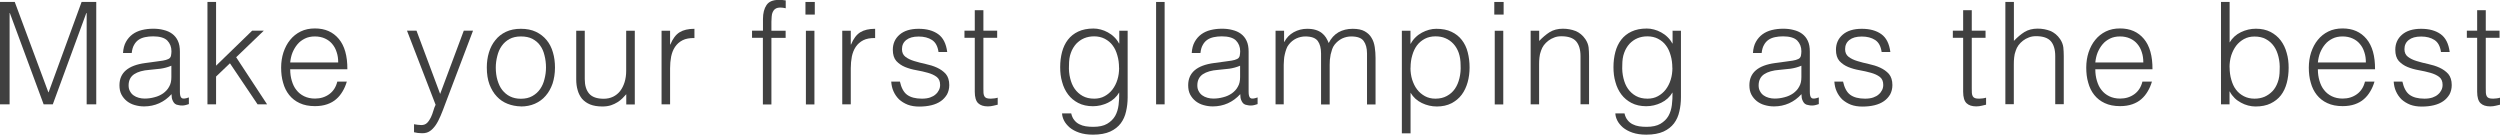
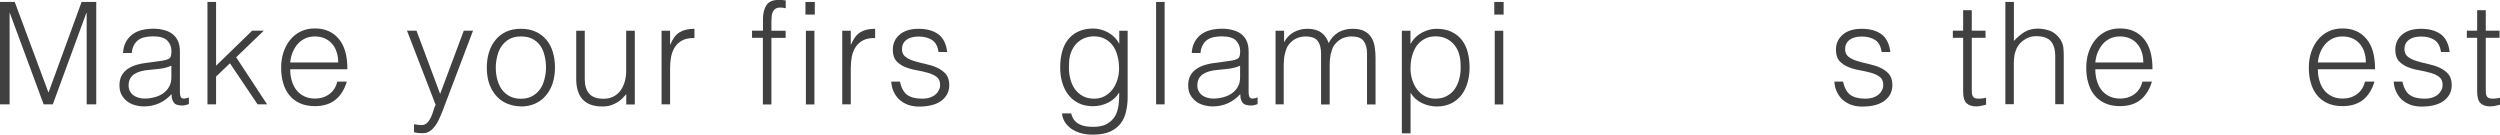
<svg xmlns="http://www.w3.org/2000/svg" id="_レイヤー_2" data-name="レイヤー 2" viewBox="0 0 28.127 1.514">
  <g id="_デザイン" data-name="デザイン">
    <g>
      <path d="M0,1.174V.022h.166l.378,1.016h.003L.918.022h.165v1.152h-.108V.147h-.004l-.377,1.027h-.103L.111.147h-.003v1.027h-.108Z" style="fill: #404040; stroke-width: 0px;" />
      <path d="M1.768.691c.018-.002.04-.005.064-.009.025-.004.046-.01.062-.018.017-.008.026-.02.03-.038.003-.018.005-.034.005-.049,0-.049-.016-.089-.047-.121-.031-.031-.085-.047-.159-.047-.033,0-.063.003-.091.009-.028.006-.053.016-.073.03-.021.014-.038.034-.051.058-.014.024-.022.054-.026.09h-.098c.003-.049.014-.091.033-.125s.044-.063.074-.085.065-.038.105-.048.083-.015.128-.015c.041,0,.08.004.117.014.037.009.069.023.096.043.027.02.049.046.064.079.016.033.023.074.023.122v.451c0,.038.006.061.02.071s.04.008.081-.007v.075c-.008.002-.019.005-.033.01-.014.004-.028.006-.042.006-.015,0-.029-.001-.043-.005-.017-.002-.029-.007-.039-.015-.009-.008-.017-.018-.022-.029s-.011-.023-.013-.037-.003-.027-.003-.042c-.041.045-.087.079-.14.103-.052.023-.108.035-.169.035-.036,0-.071-.005-.105-.015-.033-.009-.062-.024-.088-.044-.026-.021-.046-.045-.062-.075-.015-.029-.022-.064-.022-.104,0-.141.097-.224.29-.25l.133-.018ZM1.929.739c-.04.017-.081.028-.123.034-.041.005-.083.009-.125.013-.073.005-.131.022-.172.049-.041.028-.062.07-.062.126,0,.026.005.048.016.066.01.019.023.034.04.046s.035.021.058.027c.021.006.044.009.066.009.038,0,.075-.005.111-.015.037-.009.069-.024.098-.044.027-.02.051-.044.067-.075.018-.03.025-.066.025-.108v-.129Z" style="fill: #404040; stroke-width: 0px;" />
      <path d="M2.334,1.174V.022h.097v.717l.406-.394h.131l-.311.299.348.53h-.107l-.311-.462-.156.149v.313h-.097Z" style="fill: #404040; stroke-width: 0px;" />
      <path d="M3.265.782c0,.045.006.087.018.127s.028.075.052.104c.022.029.052.053.087.07s.076.026.122.026c.062,0,.116-.017.161-.05.045-.033.075-.08.09-.141h.107c-.012.04-.027.076-.047.109-.02.034-.043.063-.072.088-.028.025-.062.044-.102.058-.04.014-.086.021-.138.021-.066,0-.123-.011-.172-.034-.048-.022-.087-.053-.118-.092-.031-.039-.054-.085-.068-.138-.016-.053-.022-.11-.022-.17,0-.061.009-.118.026-.171.018-.053.042-.1.075-.14.032-.04.072-.072.119-.095s.1-.034.16-.034c.114,0,.203.039.269.118.065.078.097.192.096.341h-.643ZM3.805.702c0-.041-.005-.079-.017-.114-.011-.036-.027-.066-.05-.093-.021-.026-.049-.047-.082-.062-.033-.015-.071-.023-.113-.023-.043,0-.081.008-.113.024s-.061.037-.083.064c-.023.027-.041.058-.056.093-.014.035-.022.073-.026.112h.54Z" style="fill: #404040; stroke-width: 0px;" />
      <path d="M4.66,1.398c.014.002.026.004.04.006.013.002.026.003.04.003.027,0,.049-.008.066-.025.017-.017.03-.038.042-.062.011-.024.021-.049.028-.075.007-.026.016-.048.025-.066l-.322-.834h.107l.266.712.266-.712h.104l-.31.817c-.019.052-.037.099-.055.141-.018.042-.036.077-.056.106-.021.029-.042.052-.066.067-.023.016-.052.023-.085.023-.018,0-.033-.001-.049-.003s-.029-.005-.043-.008v-.091Z" style="fill: #404040; stroke-width: 0px;" />
      <path d="M5.86,1.197c-.053-.001-.103-.011-.149-.029-.046-.018-.087-.045-.121-.082-.035-.036-.062-.082-.083-.136-.02-.054-.03-.118-.03-.19,0-.061.008-.118.024-.17.016-.053.04-.099.072-.138.031-.04.071-.071.119-.094.049-.023.104-.034.168-.034.065,0,.122.011.17.034s.088.054.12.093c.032.039.056.085.071.139.016.053.023.11.023.171,0,.066-.01.126-.027.179-.019.054-.044.099-.078.138-.033.039-.074.068-.121.089-.048.021-.101.031-.158.031ZM6.143.76c0-.049-.006-.095-.017-.137-.01-.043-.026-.08-.049-.111-.022-.032-.052-.056-.087-.075-.035-.018-.078-.027-.13-.027-.05,0-.093.01-.128.029-.036.02-.065.046-.088.079s-.039.07-.049.112c-.011.042-.017.086-.017.13,0,.051.006.099.019.142.013.043.03.081.054.111s.053.055.088.072c.035.017.075.026.121.026.051,0,.094-.01.129-.03.036-.02.065-.046.088-.079s.039-.07.049-.112c.011-.042.017-.085.017-.13Z" style="fill: #404040; stroke-width: 0px;" />
      <path d="M7.046.346h.096v.829h-.096v-.115c-.013.015-.027.03-.043.046-.017.016-.034.031-.056.044-.021.014-.045.024-.072.034-.028.009-.06.014-.097.014-.055,0-.102-.008-.139-.023-.037-.015-.067-.037-.091-.064-.022-.028-.039-.06-.049-.097-.011-.037-.016-.077-.016-.121V.346h.096v.544c0,.071.017.126.05.164.033.038.088.057.163.057.04,0,.075-.008.106-.023.031-.015.058-.037.079-.064s.038-.061.05-.099c.012-.039.018-.081.018-.126v-.451Z" style="fill: #404040; stroke-width: 0px;" />
      <path d="M7.539,1.174h-.096V.346h.096v.155h.003c.027-.066.062-.112.104-.138.042-.026.098-.039.167-.039v.104c-.054-.001-.099.007-.134.025s-.063.043-.084.074c-.021.031-.035.067-.044.109-.008.042-.012.086-.012.132v.406Z" style="fill: #404040; stroke-width: 0px;" />
      <path d="M8.461.425v-.08h.123v-.131c0-.066.014-.119.04-.157.026-.039.072-.058.136-.058.015,0,.029 0.0.042.001s.025.003.038.005v.088c-.021-.005-.04-.008-.058-.008-.024,0-.044.004-.058.014-.014.009-.023.021-.03.036-.007.015-.011.032-.012.051-.002.019-.003.038-.003.057v.103h.16v.08h-.16v.749h-.096V.425h-.123Z" style="fill: #404040; stroke-width: 0px;" />
      <path d="M9.062.165V.022h.105v.142h-.105ZM9.067,1.174V.346h.096v.829h-.096Z" style="fill: #404040; stroke-width: 0px;" />
      <path d="M9.572,1.174h-.096V.346h.096v.155h.003c.027-.066.062-.112.104-.138.042-.026.098-.039.167-.039v.104c-.054-.001-.099.007-.134.025s-.063.043-.084.074c-.021.031-.035.067-.044.109-.008.042-.012.086-.012.132v.406Z" style="fill: #404040; stroke-width: 0px;" />
      <path d="M10.124.915c.016.072.042.122.081.151s.095.044.167.044c.035,0,.065-.004.092-.013.025-.009.046-.02.062-.035.017-.014.029-.031.038-.049s.013-.037.013-.058c0-.041-.013-.07-.039-.09-.026-.02-.06-.035-.099-.046s-.082-.021-.128-.029c-.046-.008-.089-.02-.128-.036-.039-.016-.072-.039-.099-.068-.026-.03-.039-.072-.039-.126,0-.069.025-.126.076-.17.051-.044.122-.066.215-.066.09,0,.163.02.219.06s.09.107.102.201h-.098c-.009-.064-.033-.109-.073-.135s-.09-.039-.15-.039c-.062,0-.107.013-.14.039s-.048.061-.048.103c0,.038.013.066.039.086.026.02.059.036.099.048.039.012.082.023.128.033s.089.023.128.041.072.041.099.071c.025.03.039.072.039.125,0,.04-.009.074-.025.105-.018.03-.041.056-.07.076-.03.021-.065.036-.106.046-.041.01-.087.015-.136.015s-.093-.007-.13-.021c-.038-.015-.07-.035-.098-.06-.026-.026-.047-.056-.062-.09-.016-.034-.023-.071-.026-.11h.098Z" style="fill: #404040; stroke-width: 0px;" />
-       <path d="M11.224,1.178c-.012.002-.027.006-.046.011-.02.005-.041.008-.064.008-.048,0-.084-.012-.109-.036s-.038-.067-.038-.129V.425h-.116v-.08h.116V.115h.097v.23h.155v.08h-.155v.568c0,.02,0,.038.001.053.001.015.005.027.01.037.006.01.014.017.025.021.011.004.026.006.047.006.013,0,.025-.001.039-.003.014-.002.026-.004.039-.008v.079Z" style="fill: #404040; stroke-width: 0px;" />
      <path d="M12.59.346h.097v.749c0,.056-.006.108-.018.159-.011.051-.031.095-.06.134-.029.038-.068.069-.118.092-.051.023-.115.035-.194.035-.061,0-.112-.008-.156-.023s-.079-.035-.107-.058c-.027-.024-.049-.05-.063-.078-.014-.028-.021-.055-.022-.08h.103c.007.031.019.057.035.076.016.02.034.035.057.046.021.011.046.019.072.023.027.004.055.006.083.006.065,0,.118-.011.157-.034s.069-.052.09-.088c.021-.037.033-.078.039-.124s.008-.093.007-.141c-.03.051-.073.09-.127.116-.054.026-.11.039-.169.039-.062,0-.117-.012-.164-.036-.046-.024-.085-.056-.115-.096-.03-.04-.053-.087-.067-.14-.016-.053-.022-.109-.022-.167,0-.061.007-.118.021-.171.014-.053.036-.099.066-.138s.069-.07.116-.092c.047-.022.104-.034.171-.034.026,0,.054.003.082.011.027.007.055.018.08.032.026.014.051.032.072.053.022.021.04.045.054.072h.003v-.146ZM12.59.763c0-.05-.006-.097-.019-.14-.012-.043-.029-.081-.053-.112-.023-.032-.053-.056-.089-.075-.035-.018-.075-.027-.119-.027-.041,0-.078.007-.112.021-.034.014-.064.036-.09.063-.025.028-.046.062-.06.102-.015.04-.021.086-.021.139-.003.052.002.101.013.146s.027.085.051.119.054.061.09.081c.036.02.079.03.13.03.043,0,.083-.009.117-.028.035-.019.064-.044.088-.075.024-.032.043-.068.056-.111.013-.042.019-.086.019-.133Z" style="fill: #404040; stroke-width: 0px;" />
      <path d="M13.007,1.174V.022h.096v1.152h-.096Z" style="fill: #404040; stroke-width: 0px;" />
      <path d="M13.792.691c.018-.002.04-.005.064-.009.025-.004.046-.01.062-.018.017-.008.026-.02.03-.038.003-.018.005-.034.005-.049,0-.049-.016-.089-.047-.121-.031-.031-.085-.047-.159-.047-.033,0-.063.003-.091.009-.028.006-.053.016-.073.03-.021.014-.038.034-.051.058-.014.024-.022.054-.026.09h-.098c.003-.049.014-.091.033-.125s.044-.063.074-.085.065-.038.105-.048.083-.015.128-.015c.041,0,.08.004.117.014.037.009.069.023.096.043.027.02.049.046.064.079.016.033.023.074.023.122v.451c0,.038.006.061.02.071s.04.008.081-.007v.075c-.008.002-.019.005-.033.01-.014.004-.028.006-.042.006-.015,0-.029-.001-.043-.005-.017-.002-.029-.007-.039-.015-.009-.008-.017-.018-.022-.029s-.011-.023-.013-.037-.003-.027-.003-.042c-.041.045-.087.079-.14.103-.052.023-.108.035-.169.035-.036,0-.071-.005-.105-.015-.033-.009-.062-.024-.088-.044-.026-.021-.046-.045-.062-.075-.015-.029-.022-.064-.022-.104,0-.141.097-.224.29-.25l.133-.018ZM13.953.739c-.04.017-.081.028-.123.034-.041.005-.083.009-.125.013-.073.005-.131.022-.172.049-.041.028-.062.07-.062.126,0,.026.005.048.016.066.01.019.023.034.04.046s.035.021.058.027c.021.006.044.009.066.009.038,0,.075-.005.111-.015.037-.009.069-.024.098-.044.027-.02.051-.044.067-.075.018-.03.025-.066.025-.108v-.129Z" style="fill: #404040; stroke-width: 0px;" />
      <path d="M14.447,1.174h-.096V.346h.096v.125h.003c.025-.048.061-.084.106-.109.046-.025.096-.038.15-.038.038,0,.07.004.098.013.026.008.049.02.067.034.019.015.034.031.047.051.012.019.022.04.031.062.027-.054.064-.094.11-.121.047-.026.1-.039.16-.039.056,0,.102.009.135.028s.06.043.077.074c.019.03.03.065.036.104.006.04.009.08.009.122v.523h-.096v-.573c0-.06-.013-.107-.038-.141-.024-.034-.071-.051-.14-.051-.035,0-.069.008-.102.023-.032.016-.061.039-.086.071-.01.014-.02.03-.026.049s-.012.038-.017.059c-.004.02-.007.041-.009.061-.001.021-.002.039-.002.056v.446h-.097v-.573c0-.06-.012-.107-.037-.141-.025-.034-.072-.051-.14-.051-.035,0-.069.008-.102.023-.033.016-.062.039-.086.071-.011.014-.02.03-.026.049s-.013.038-.017.059c-.005.02-.008.041-.009.061-.002.021-.003.039-.003.056v.446Z" style="fill: #404040; stroke-width: 0px;" />
      <path d="M15.869,1.5h-.097V.346h.097v.146h.003c.014-.027.032-.051.054-.072.021-.021.046-.039.072-.053.025-.014.053-.024.08-.032.028-.008.056-.011.082-.011.067,0,.124.011.171.034.047.022.086.053.116.092s.053.085.066.138c.014.054.021.111.021.171,0,.058-.007.113-.022.167-.015.053-.037.1-.067.14-.03.04-.069.072-.115.096-.047.024-.102.036-.164.036-.059,0-.115-.013-.169-.039-.054-.026-.097-.065-.127-.116v.459ZM15.869.763c0,.047.006.091.019.133.014.042.031.079.056.111.023.031.054.056.088.075.035.019.074.028.117.028.05,0,.093-.01.129-.03.037-.02.067-.046.091-.081s.04-.074.051-.119.016-.094.013-.146c0-.052-.007-.099-.021-.139-.014-.04-.034-.074-.06-.102-.025-.027-.056-.049-.09-.063-.034-.015-.071-.021-.112-.021-.044,0-.084.009-.119.027-.035.019-.065.043-.089.075-.023.031-.041.069-.053.112-.013.043-.019.09-.019.14Z" style="fill: #404040; stroke-width: 0px;" />
      <path d="M16.812.165V.022h.105v.142h-.105ZM16.817,1.174V.346h.096v.829h-.096Z" style="fill: #404040; stroke-width: 0px;" />
-       <path d="M17.317,1.174h-.096V.346h.096v.115c.039-.041.078-.074.119-.1.041-.025.091-.038.148-.038.051,0,.099.009.143.026.043.018.08.048.11.092.02.03.032.061.036.092.003.031.005.064.005.098v.542h-.096v-.541c0-.074-.017-.13-.05-.168-.033-.037-.088-.056-.165-.056-.029,0-.057.004-.081.014-.024.009-.047.021-.066.036-.02.015-.036.032-.051.051-.014.019-.024.04-.031.061-.01.026-.016.052-.018.077-.003.024-.004.051-.004.08v.446Z" style="fill: #404040; stroke-width: 0px;" />
-       <path d="M18.815.346h.097v.749c0,.056-.006.108-.018.159-.011.051-.031.095-.06.134-.029.038-.068.069-.118.092-.051.023-.115.035-.194.035-.061,0-.112-.008-.156-.023s-.079-.035-.107-.058c-.027-.024-.049-.05-.063-.078-.014-.028-.021-.055-.022-.08h.103c.007.031.019.057.035.076.016.02.034.035.057.046.021.011.046.019.072.023.027.004.055.006.083.006.065,0,.118-.011.157-.034s.069-.052.09-.088c.021-.037.033-.078.039-.124s.008-.093.007-.141c-.03.051-.073.09-.127.116-.054.026-.11.039-.169.039-.062,0-.117-.012-.164-.036-.046-.024-.085-.056-.115-.096-.03-.04-.053-.087-.067-.14-.016-.053-.022-.109-.022-.167,0-.061.007-.118.021-.171.014-.053.036-.099.066-.138s.069-.07.116-.092c.047-.022.104-.034.171-.034.026,0,.054.003.082.011.027.007.055.018.08.032.026.014.051.032.072.053.022.021.04.045.054.072h.003v-.146ZM18.815.763c0-.05-.006-.097-.019-.14-.012-.043-.029-.081-.053-.112-.023-.032-.053-.056-.089-.075-.035-.018-.075-.027-.119-.027-.041,0-.078.007-.112.021-.034.014-.064.036-.09.063-.025.028-.046.062-.06.102-.015.04-.021.086-.021.139-.003.052.002.101.013.146s.027.085.051.119.054.061.09.081c.036.02.079.03.13.03.043,0,.083-.009.117-.028.035-.019.064-.044.088-.075.024-.032.043-.068.056-.111.013-.042.019-.086.019-.133Z" style="fill: #404040; stroke-width: 0px;" />
-       <path d="M20.106.691c.018-.002.04-.005.064-.009.025-.004.046-.01.062-.018.017-.008.026-.02.03-.038.003-.018.005-.034.005-.049,0-.049-.016-.089-.047-.121-.031-.031-.085-.047-.159-.047-.033,0-.063.003-.091.009-.028.006-.053.016-.073.03-.021.014-.038.034-.051.058-.014.024-.022.054-.026.09h-.098c.003-.049.014-.091.033-.125s.044-.063.074-.085.065-.038.105-.048.083-.015.128-.015c.041,0,.08.004.117.014.037.009.069.023.096.043.027.02.049.046.064.079.016.033.023.074.023.122v.451c0,.038.006.061.02.071s.04.008.081-.007v.075c-.008.002-.019.005-.033.01-.014.004-.028.006-.042.006-.015,0-.029-.001-.043-.005-.017-.002-.029-.007-.039-.015-.009-.008-.017-.018-.022-.029s-.011-.023-.013-.037-.003-.027-.003-.042c-.041.045-.087.079-.14.103-.052.023-.108.035-.169.035-.036,0-.071-.005-.105-.015-.033-.009-.062-.024-.088-.044-.026-.021-.046-.045-.062-.075-.015-.029-.022-.064-.022-.104,0-.141.097-.224.29-.25l.133-.018ZM20.268.739c-.04.017-.081.028-.123.034-.041.005-.083.009-.125.013-.073.005-.131.022-.172.049-.041.028-.062.07-.062.126,0,.026.005.048.016.066.01.019.023.034.04.046s.035.021.058.027c.021.006.044.009.066.009.038,0,.075-.005.111-.015.037-.009.069-.024.098-.044.027-.02.051-.044.067-.075.018-.03.025-.066.025-.108v-.129Z" style="fill: #404040; stroke-width: 0px;" />
      <path d="M20.735.915c.016.072.042.122.081.151s.095.044.167.044c.035,0,.065-.004.092-.013.025-.009.046-.02.062-.035.017-.014.029-.031.038-.049s.013-.037.013-.058c0-.041-.013-.07-.039-.09-.026-.02-.06-.035-.099-.046s-.082-.021-.128-.029c-.046-.008-.089-.02-.128-.036-.039-.016-.072-.039-.099-.068-.026-.03-.039-.072-.039-.126,0-.069.025-.126.076-.17.051-.044.122-.066.215-.066.09,0,.163.02.219.06s.09.107.102.201h-.098c-.009-.064-.033-.109-.073-.135s-.09-.039-.15-.039c-.062,0-.107.013-.14.039s-.048.061-.048.103c0,.038.013.066.039.086.026.02.059.036.099.048.039.012.082.023.128.033s.089.023.128.041.072.041.099.071c.025.03.039.072.039.125,0,.04-.009.074-.025.105-.018.03-.041.056-.07.076-.03.021-.065.036-.106.046-.041.01-.087.015-.136.015s-.093-.007-.13-.021c-.038-.015-.07-.035-.098-.06-.026-.026-.047-.056-.062-.09-.016-.034-.023-.071-.026-.11h.098Z" style="fill: #404040; stroke-width: 0px;" />
      <path d="M22.344,1.178c-.012.002-.027.006-.046.011-.02.005-.041.008-.064.008-.048,0-.084-.012-.109-.036s-.038-.067-.038-.129V.425h-.116v-.08h.116V.115h.097v.23h.155v.08h-.155v.568c0,.02,0,.038.001.053.001.015.005.027.01.037.006.01.014.017.025.021.011.004.026.006.047.006.013,0,.025-.001.039-.003.014-.002.026-.004.039-.008v.079Z" style="fill: #404040; stroke-width: 0px;" />
      <path d="M22.562,1.174V.022h.096v.438c.039-.041.078-.074.119-.1.041-.025.091-.038.148-.038.051,0,.099.009.143.026.043.018.08.048.11.092.02.03.032.061.036.092.003.031.005.064.005.098v.542h-.096v-.541c0-.074-.017-.13-.05-.168-.033-.037-.088-.056-.165-.056-.029,0-.057.004-.081.014-.024.009-.047.021-.066.036-.02.015-.036.032-.051.051-.014.019-.024.04-.031.061-.01.026-.016.052-.018.077-.003.024-.004.051-.004.08v.446h-.096Z" style="fill: #404040; stroke-width: 0px;" />
      <path d="M23.574.782c0,.045.006.087.018.127s.028.075.052.104c.022.029.052.053.087.07s.076.026.122.026c.062,0,.116-.017.161-.05.045-.033.075-.08.09-.141h.107c-.012.04-.027.076-.047.109-.02.034-.043.063-.072.088-.028.025-.062.044-.102.058-.04.014-.086.021-.138.021-.066,0-.123-.011-.172-.034-.048-.022-.087-.053-.118-.092-.031-.039-.054-.085-.068-.138-.016-.053-.022-.11-.022-.17,0-.061.009-.118.026-.171.018-.053.042-.1.075-.14.032-.04.072-.072.119-.095s.1-.034.16-.034c.114,0,.203.039.269.118.065.078.097.192.096.341h-.643ZM24.114.702c0-.041-.005-.079-.017-.114-.011-.036-.027-.066-.05-.093-.021-.026-.049-.047-.082-.062-.033-.015-.071-.023-.113-.023-.043,0-.081.008-.113.024s-.061.037-.083.064c-.023.027-.041.058-.056.093-.014.035-.022.073-.026.112h.54Z" style="fill: #404040; stroke-width: 0px;" />
-       <path d="M25.085,1.174h-.097V.022h.097v.456c.03-.051.073-.09.127-.116.054-.026.11-.039.169-.039.062,0,.117.012.164.036.046.024.085.056.115.096s.053.087.067.14c.016.053.022.109.022.167,0,.061-.007.118-.021.171s-.036.1-.066.139c-.03.039-.069.069-.116.092s-.104.034-.171.034c-.026,0-.054-.004-.082-.011-.027-.007-.055-.018-.08-.032-.026-.014-.051-.031-.072-.052s-.04-.045-.054-.073h-.003v.146ZM25.085.757c0,.05.006.097.019.14.012.043.029.081.053.112.023.031.054.056.089.074s.075.027.119.027c.041,0,.078-.007.112-.021.034-.015.064-.036.09-.063s.046-.062.06-.102c.015-.04.021-.086.021-.138.003-.052-.002-.101-.013-.146s-.027-.085-.051-.119-.054-.061-.091-.081c-.036-.02-.079-.029-.129-.029-.043,0-.082.009-.117.028-.034.019-.064.044-.088.075-.024.032-.042.068-.056.11-.013.042-.019.087-.019.134Z" style="fill: #404040; stroke-width: 0px;" />
      <path d="M26.078.782c0,.045.006.087.018.127s.028.075.052.104c.022.029.052.053.087.07s.076.026.122.026c.062,0,.116-.017.161-.05.045-.033.075-.08.09-.141h.107c-.012.04-.027.076-.047.109-.02.034-.043.063-.072.088-.028.025-.062.044-.102.058-.04.014-.086.021-.138.021-.066,0-.123-.011-.172-.034-.048-.022-.087-.053-.118-.092-.031-.039-.054-.085-.068-.138-.016-.053-.022-.11-.022-.17,0-.061.009-.118.026-.171.018-.053.042-.1.075-.14.032-.04.072-.072.119-.095s.1-.034.16-.034c.114,0,.203.039.269.118.065.078.097.192.096.341h-.643ZM26.618.702c0-.041-.005-.079-.017-.114-.011-.036-.027-.066-.05-.093-.021-.026-.049-.047-.082-.062-.033-.015-.071-.023-.113-.023-.043,0-.081.008-.113.024s-.061.037-.083.064c-.023.027-.041.058-.056.093-.014.035-.022.073-.026.112h.54Z" style="fill: #404040; stroke-width: 0px;" />
      <path d="M27.028.915c.016.072.042.122.081.151s.095.044.167.044c.035,0,.065-.004.092-.013.025-.009.046-.02.062-.035.017-.014.029-.031.038-.049s.013-.037.013-.058c0-.041-.013-.07-.039-.09-.026-.02-.06-.035-.099-.046s-.082-.021-.128-.029c-.046-.008-.089-.02-.128-.036-.039-.016-.072-.039-.099-.068-.026-.03-.039-.072-.039-.126,0-.069.025-.126.076-.17.051-.044.122-.066.215-.066.09,0,.163.02.219.06s.09.107.102.201h-.098c-.009-.064-.033-.109-.073-.135s-.09-.039-.15-.039c-.062,0-.107.013-.14.039s-.048.061-.048.103c0,.038.013.066.039.086.026.02.059.036.099.048.039.012.082.023.128.033s.089.023.128.041.072.041.099.071c.025.03.039.072.039.125,0,.04-.009.074-.025.105-.018.03-.041.056-.07.076-.03.021-.065.036-.106.046-.041.01-.087.015-.136.015s-.093-.007-.13-.021c-.038-.015-.07-.035-.098-.06-.026-.026-.047-.056-.062-.09-.016-.034-.023-.071-.026-.11h.098Z" style="fill: #404040; stroke-width: 0px;" />
      <path d="M28.127,1.178c-.012.002-.027.006-.046.011-.02.005-.041.008-.064.008-.048,0-.084-.012-.109-.036s-.038-.067-.038-.129V.425h-.116v-.08h.116V.115h.097v.23h.155v.08h-.155v.568c0,.02,0,.038.001.053.001.015.005.027.01.037.006.01.014.017.025.021.011.004.026.006.047.006.013,0,.025-.001.039-.003.014-.002.026-.004.039-.008v.079Z" style="fill: #404040; stroke-width: 0px;" />
    </g>
  </g>
</svg>